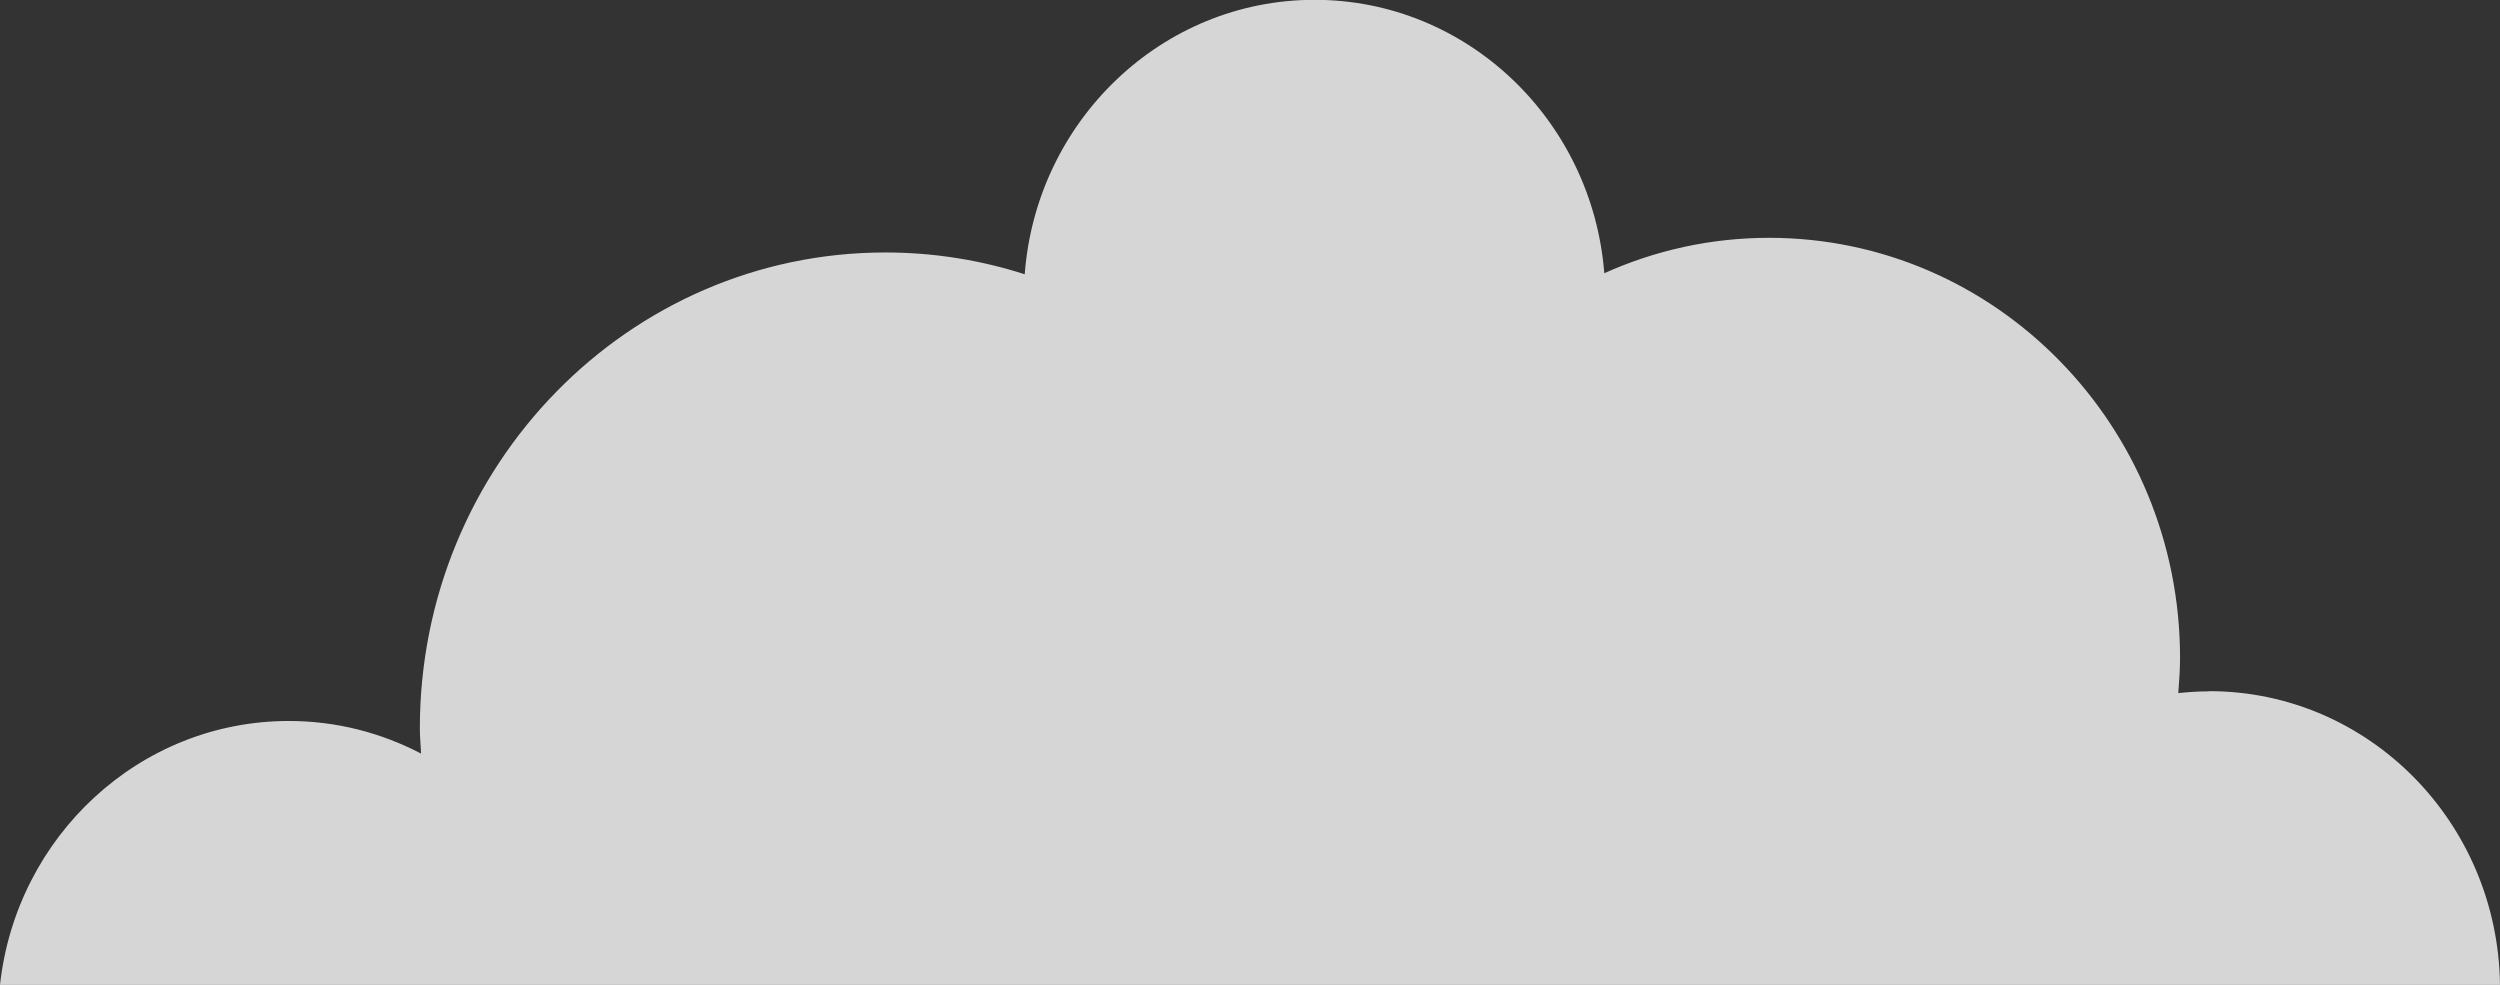
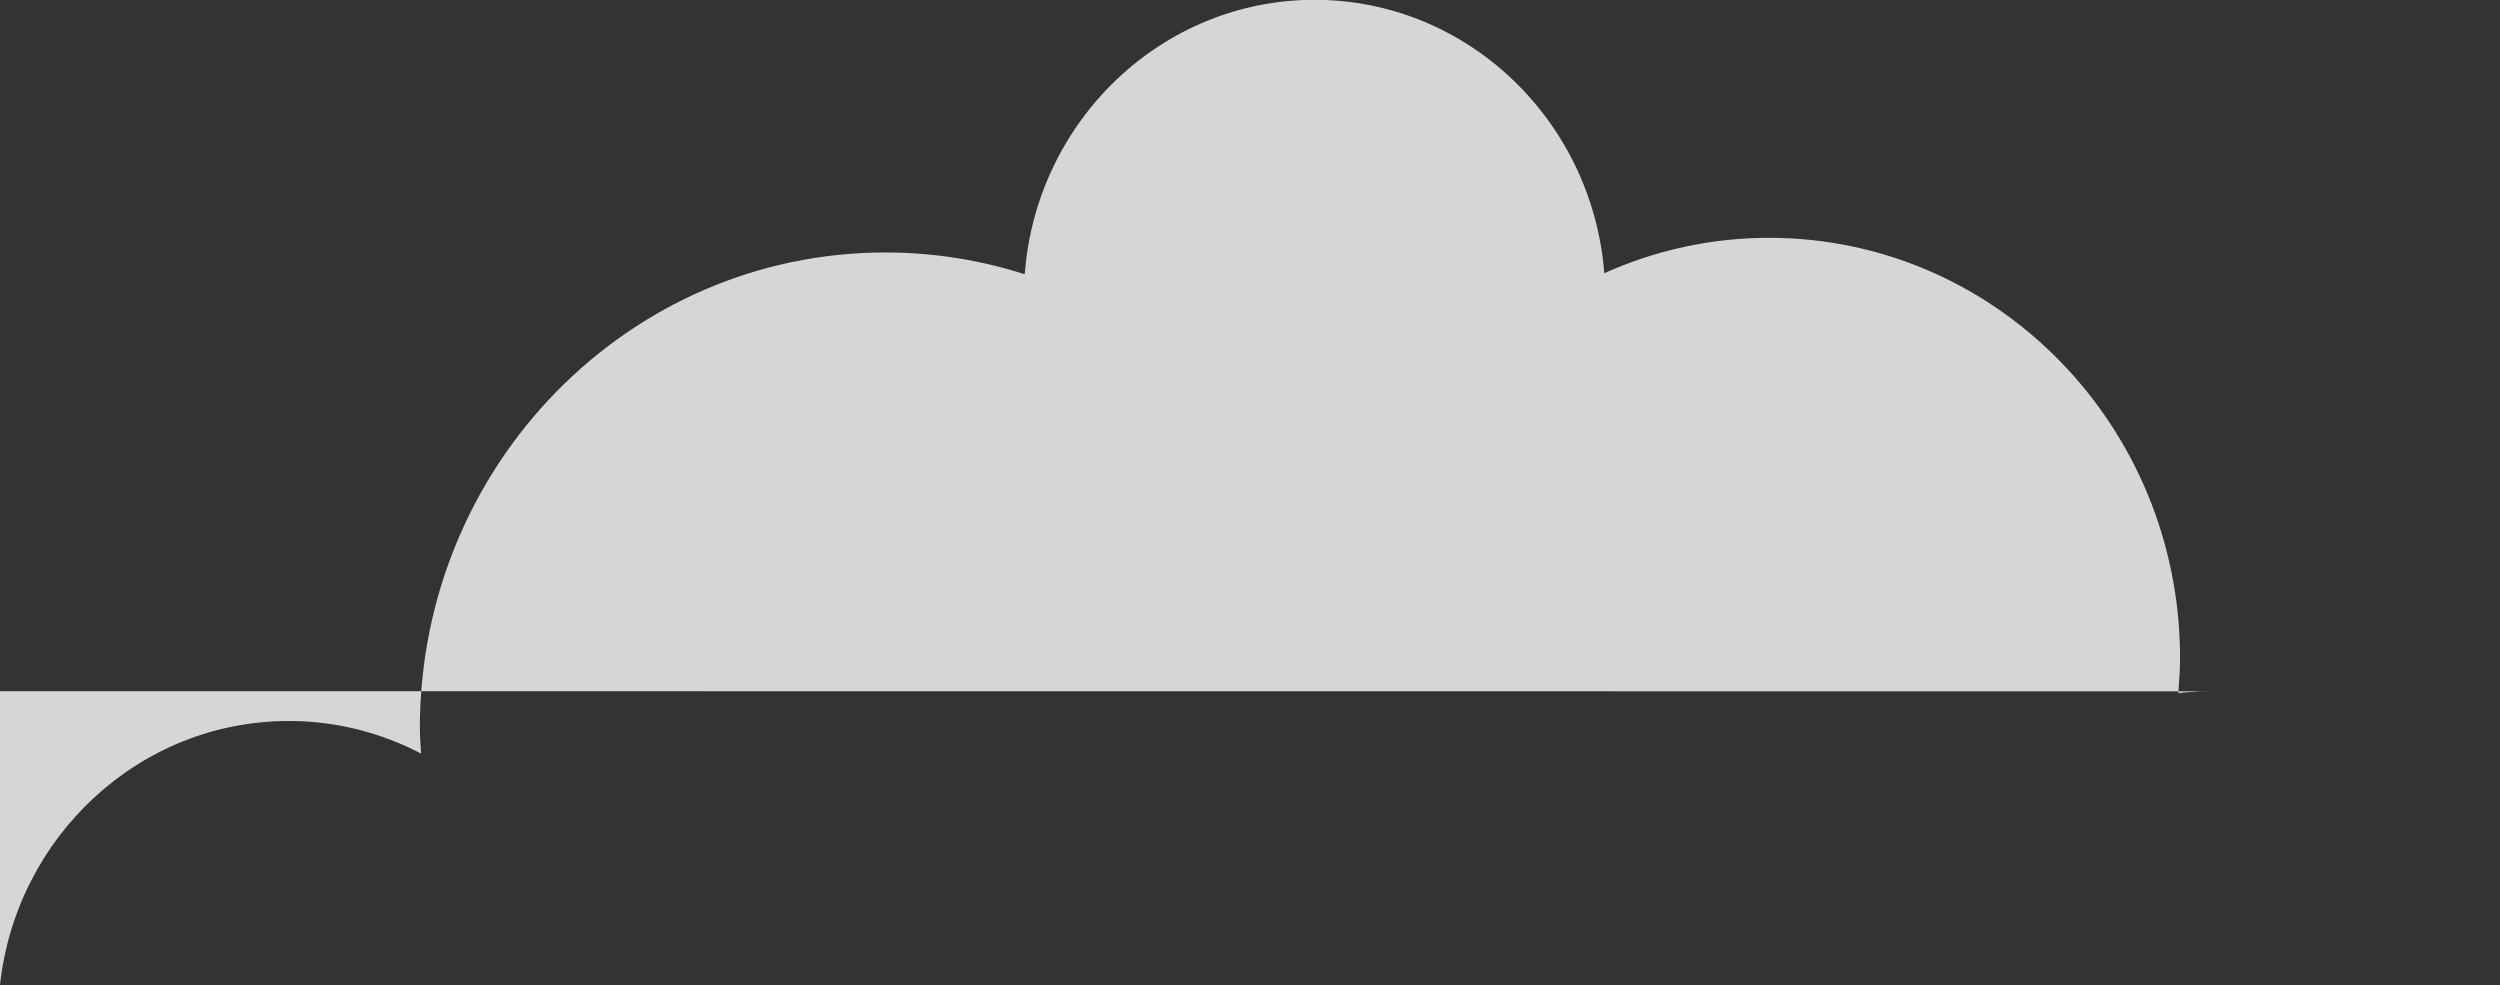
<svg xmlns="http://www.w3.org/2000/svg" id="Layer_2" viewBox="0 0 143.38 56.5">
  <rect x="0" y="0" width="143.38" height="56.5" fill="#333333" stroke="none" />
  <defs>
    <style>
      .cls-1 {
        fill: #fff;
        opacity: .8;
      }
    </style>
  </defs>
  <g id="Moving">
-     <path class="cls-1" d="M126.7,39.65c-.6,0-1.19.04-1.77.1.05-.67.1-1.34.1-2.02,0-13.3-10.55-24.09-23.57-24.09-3.37,0-6.56.73-9.45,2.03-.69-8.77-7.86-15.68-16.62-15.68s-15.96,6.94-16.62,15.74c-2.52-.81-5.21-1.25-7.99-1.25-14.74,0-26.7,12.22-26.7,27.29,0,.49.05.97.07,1.45-2.28-1.19-4.85-1.87-7.58-1.87-8.58,0-15.64,6.63-16.57,15.14h143.38c-.11-9.32-7.53-16.85-16.68-16.85Z" />
+     <path class="cls-1" d="M126.7,39.65c-.6,0-1.19.04-1.77.1.05-.67.1-1.34.1-2.02,0-13.3-10.55-24.09-23.57-24.09-3.37,0-6.56.73-9.45,2.03-.69-8.77-7.86-15.68-16.62-15.68s-15.96,6.94-16.62,15.74c-2.52-.81-5.21-1.25-7.99-1.25-14.74,0-26.7,12.22-26.7,27.29,0,.49.05.97.07,1.45-2.28-1.19-4.85-1.87-7.58-1.87-8.58,0-15.64,6.63-16.57,15.14c-.11-9.32-7.53-16.85-16.68-16.85Z" />
  </g>
</svg>